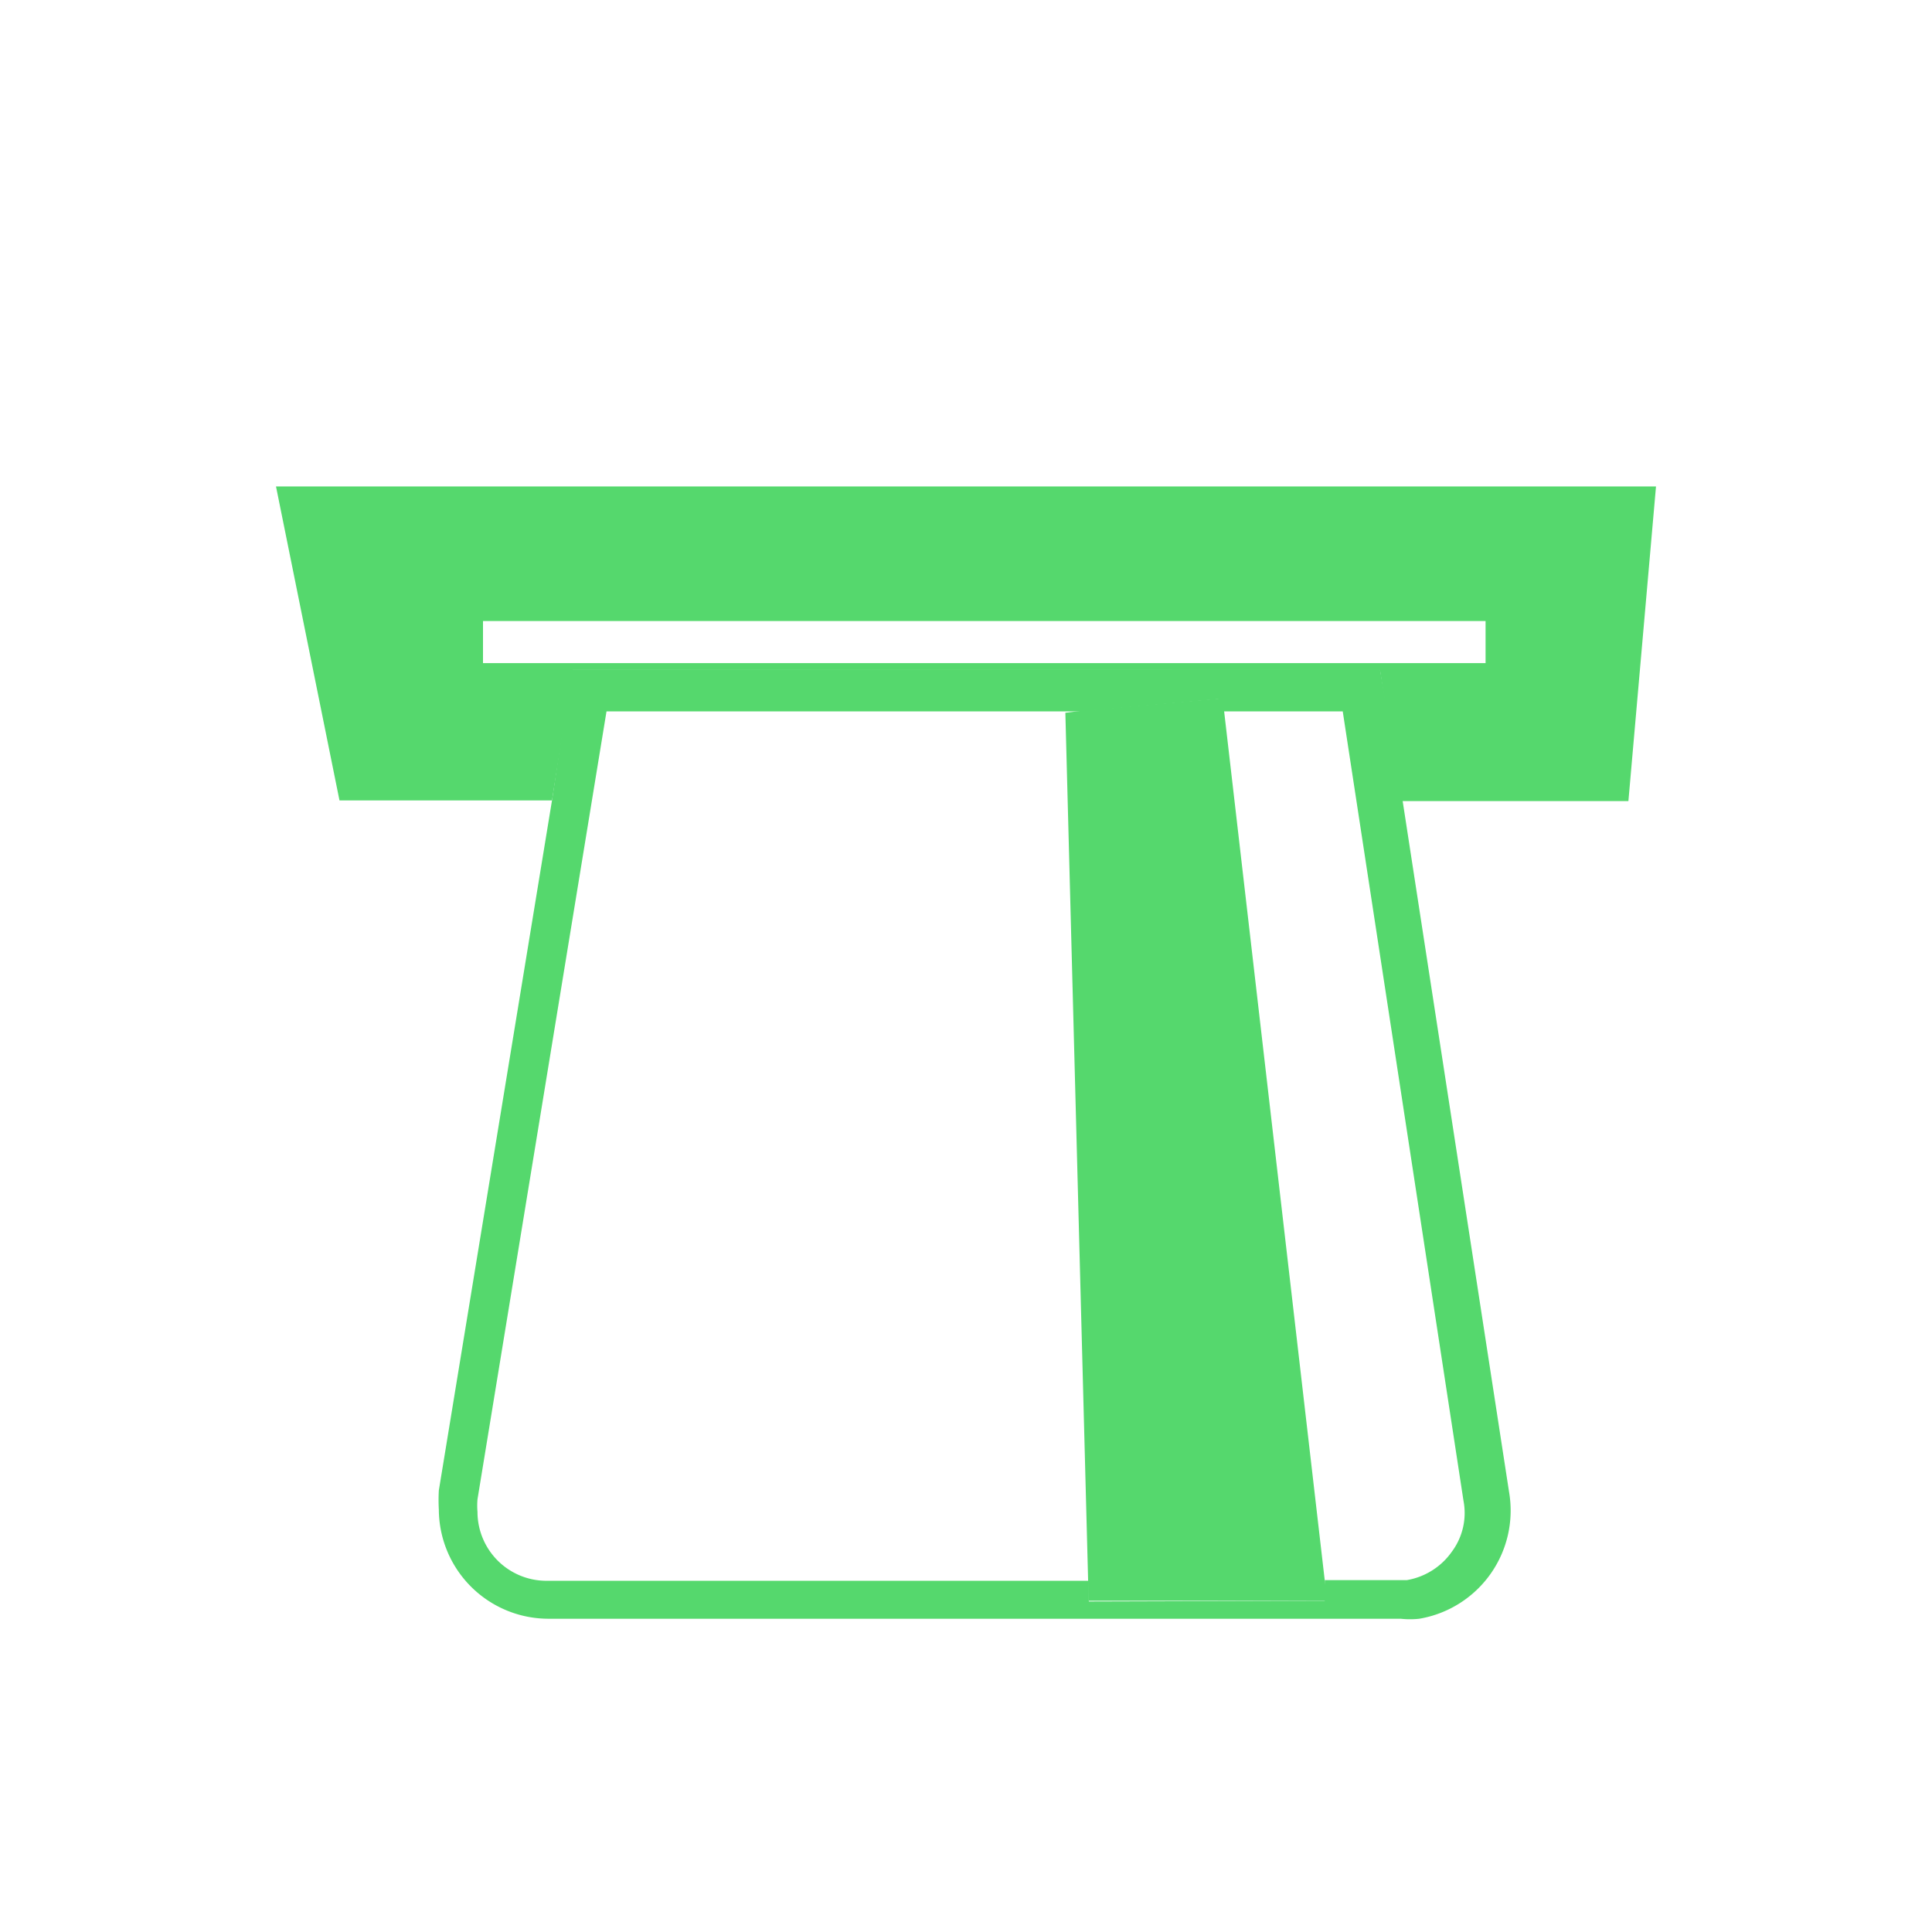
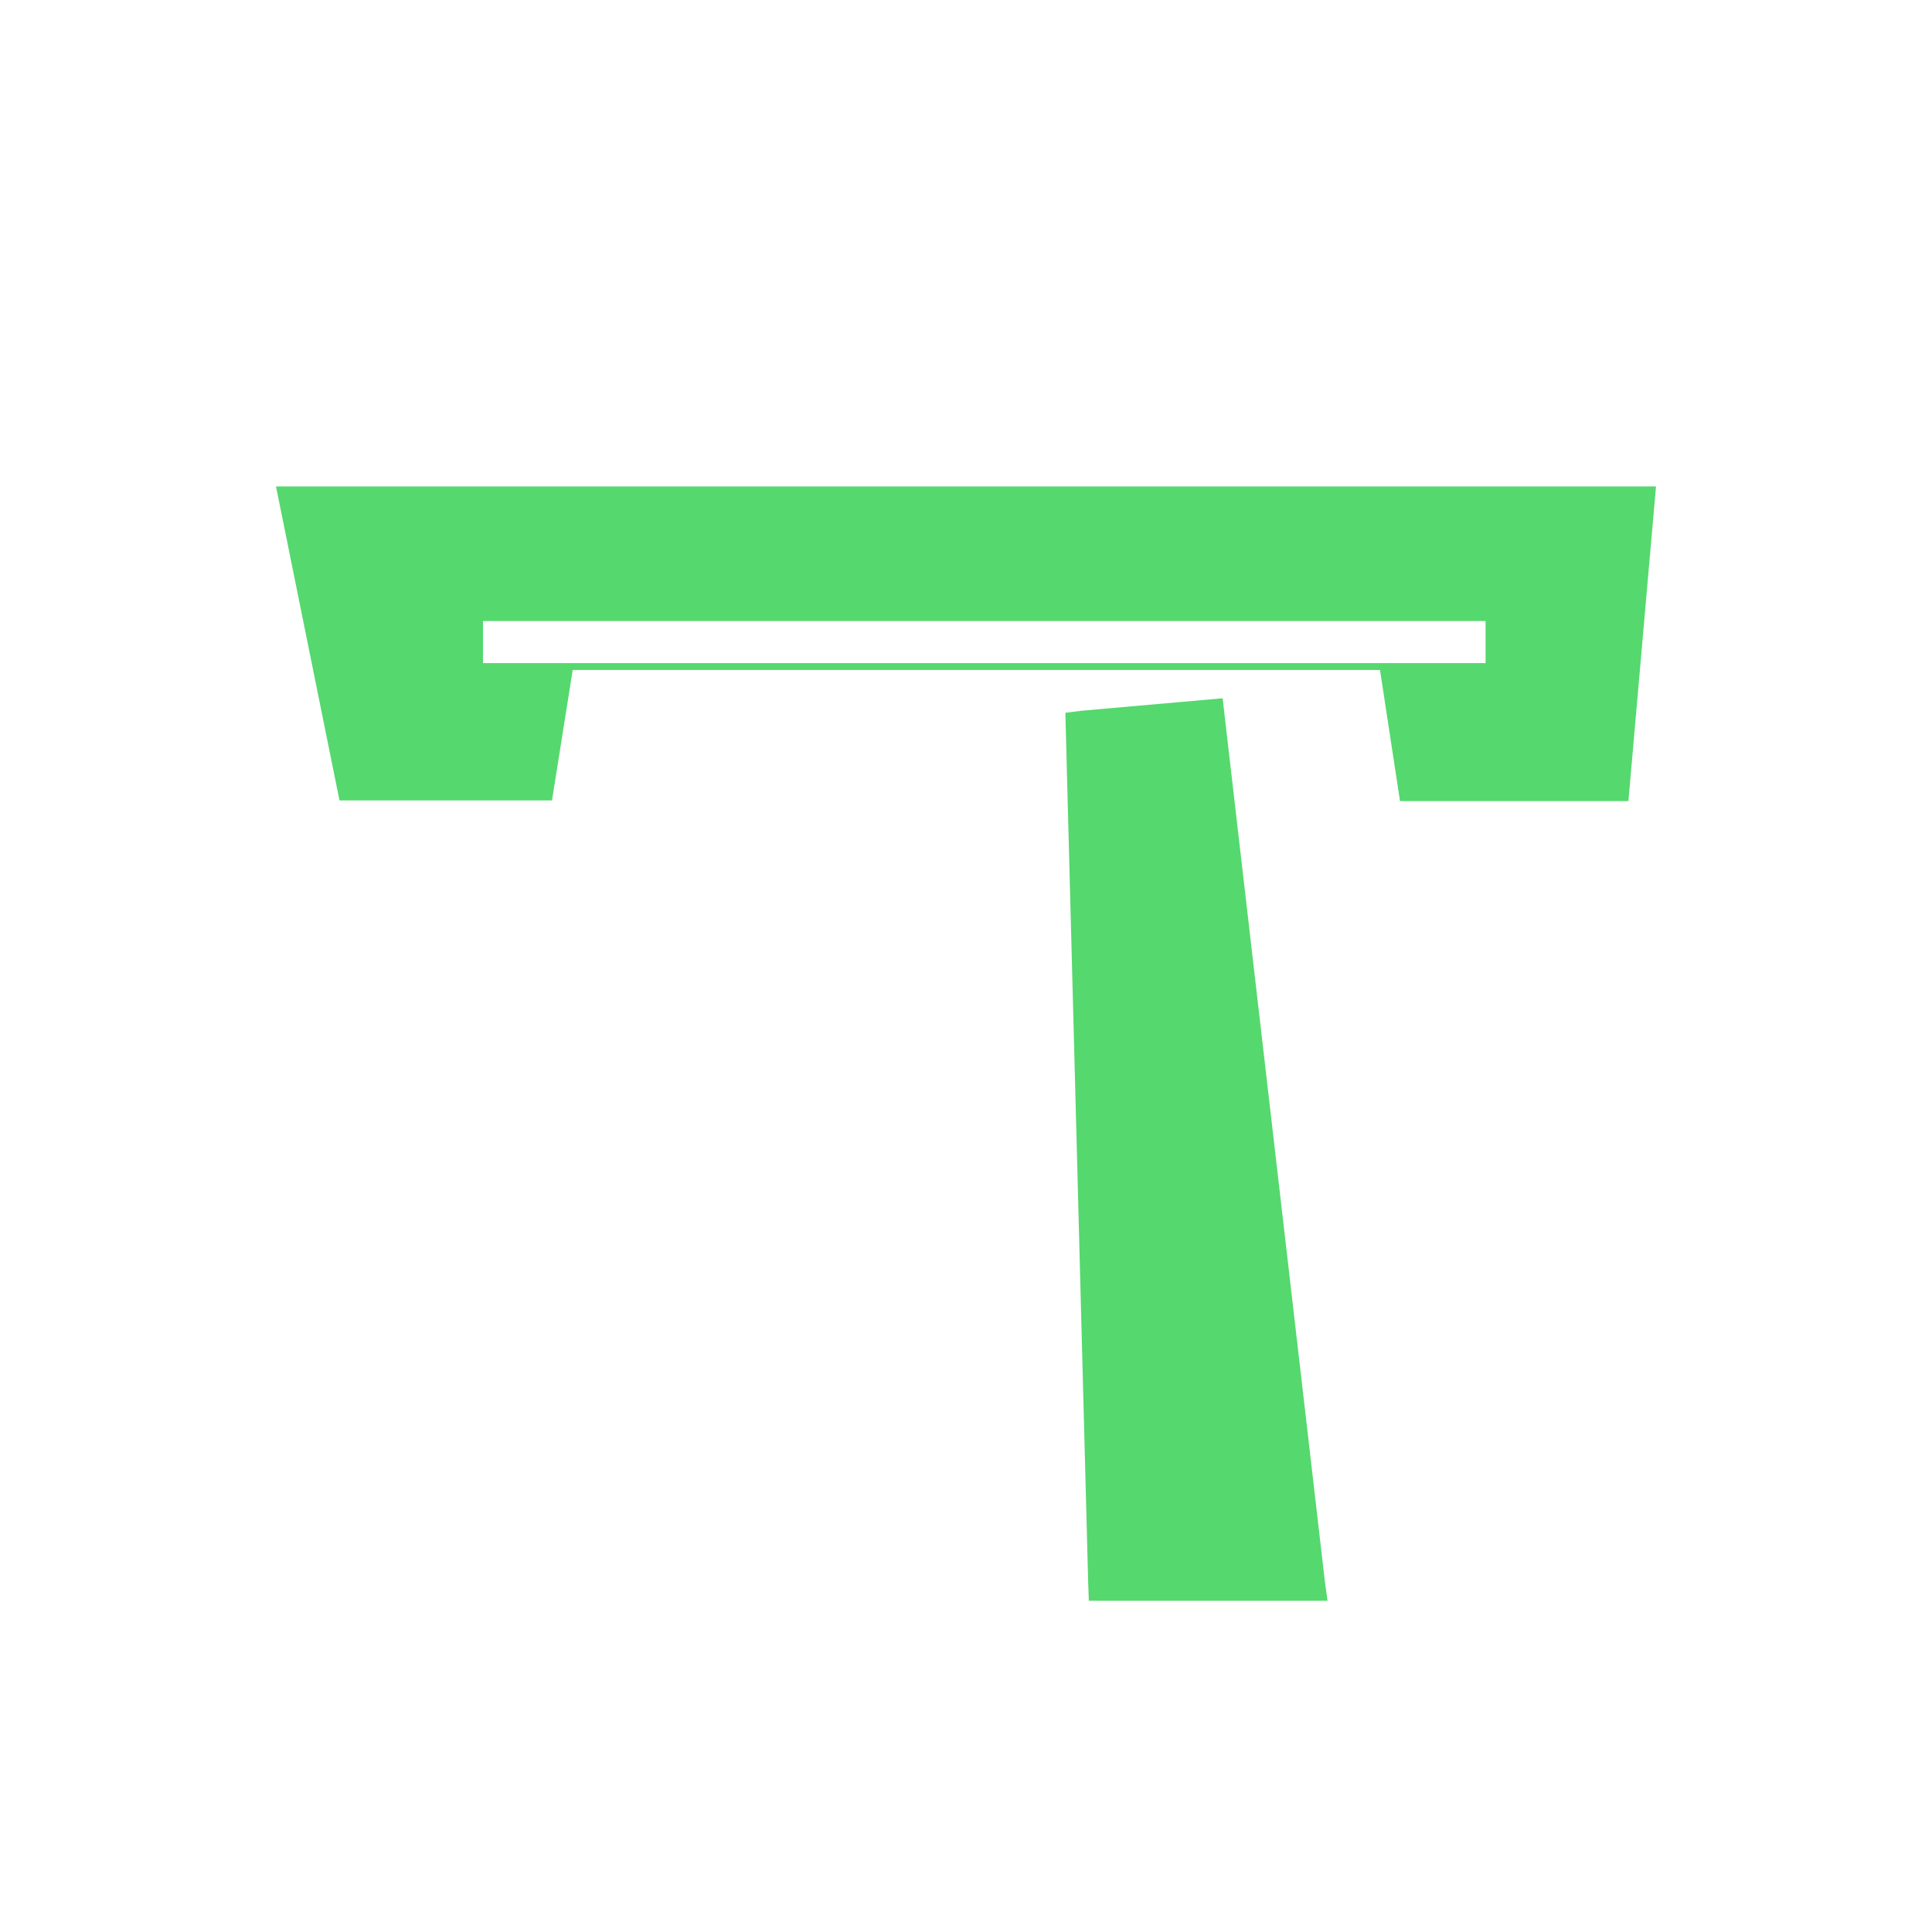
<svg xmlns="http://www.w3.org/2000/svg" viewBox="0 0 28 28">
  <defs>
    <style>.af4cc2ff-632b-44a2-a290-530673181713{fill:#55d86d;}</style>
  </defs>
  <g id="ae5cb537-a9fc-49ea-a97a-d91647c7bda4" data-name="Layer 2">
    <path class="af4cc2ff-632b-44a2-a290-530673181713" d="M24,7.05H4l.92,4.55H8l.3-1.89H20l.29,1.9h3.31ZM21.53,9.61H7V9H21.53Z" />
-     <path class="af4cc2ff-632b-44a2-a290-530673181713" d="M8.28,9.71,8,11.6l-1.64,10a2.46,2.46,0,0,0,0,.28,1.59,1.59,0,0,0,1.6,1.58H20.3a1.24,1.24,0,0,0,.27,0,1.59,1.59,0,0,0,1.3-1.84l-1.54-10L20,9.7Zm7.5,13.5v-.3H7.92a1,1,0,0,1-1-1,1.09,1.09,0,0,1,0-.18L8.79,10.31h6.88l2-.18,0,.18h1.79l1.75,11.44a.94.94,0,0,1-.17.74,1,1,0,0,1-.65.41l-.19,0H19.2l0,.3Z" />
    <polygon class="af4cc2ff-632b-44a2-a290-530673181713" points="17.74 10.3 17.72 10.12 15.68 10.3 15.44 10.33 15.77 22.91 15.78 23.2 19.24 23.2 19.2 22.91 17.74 10.3" />
  </g>
</svg>